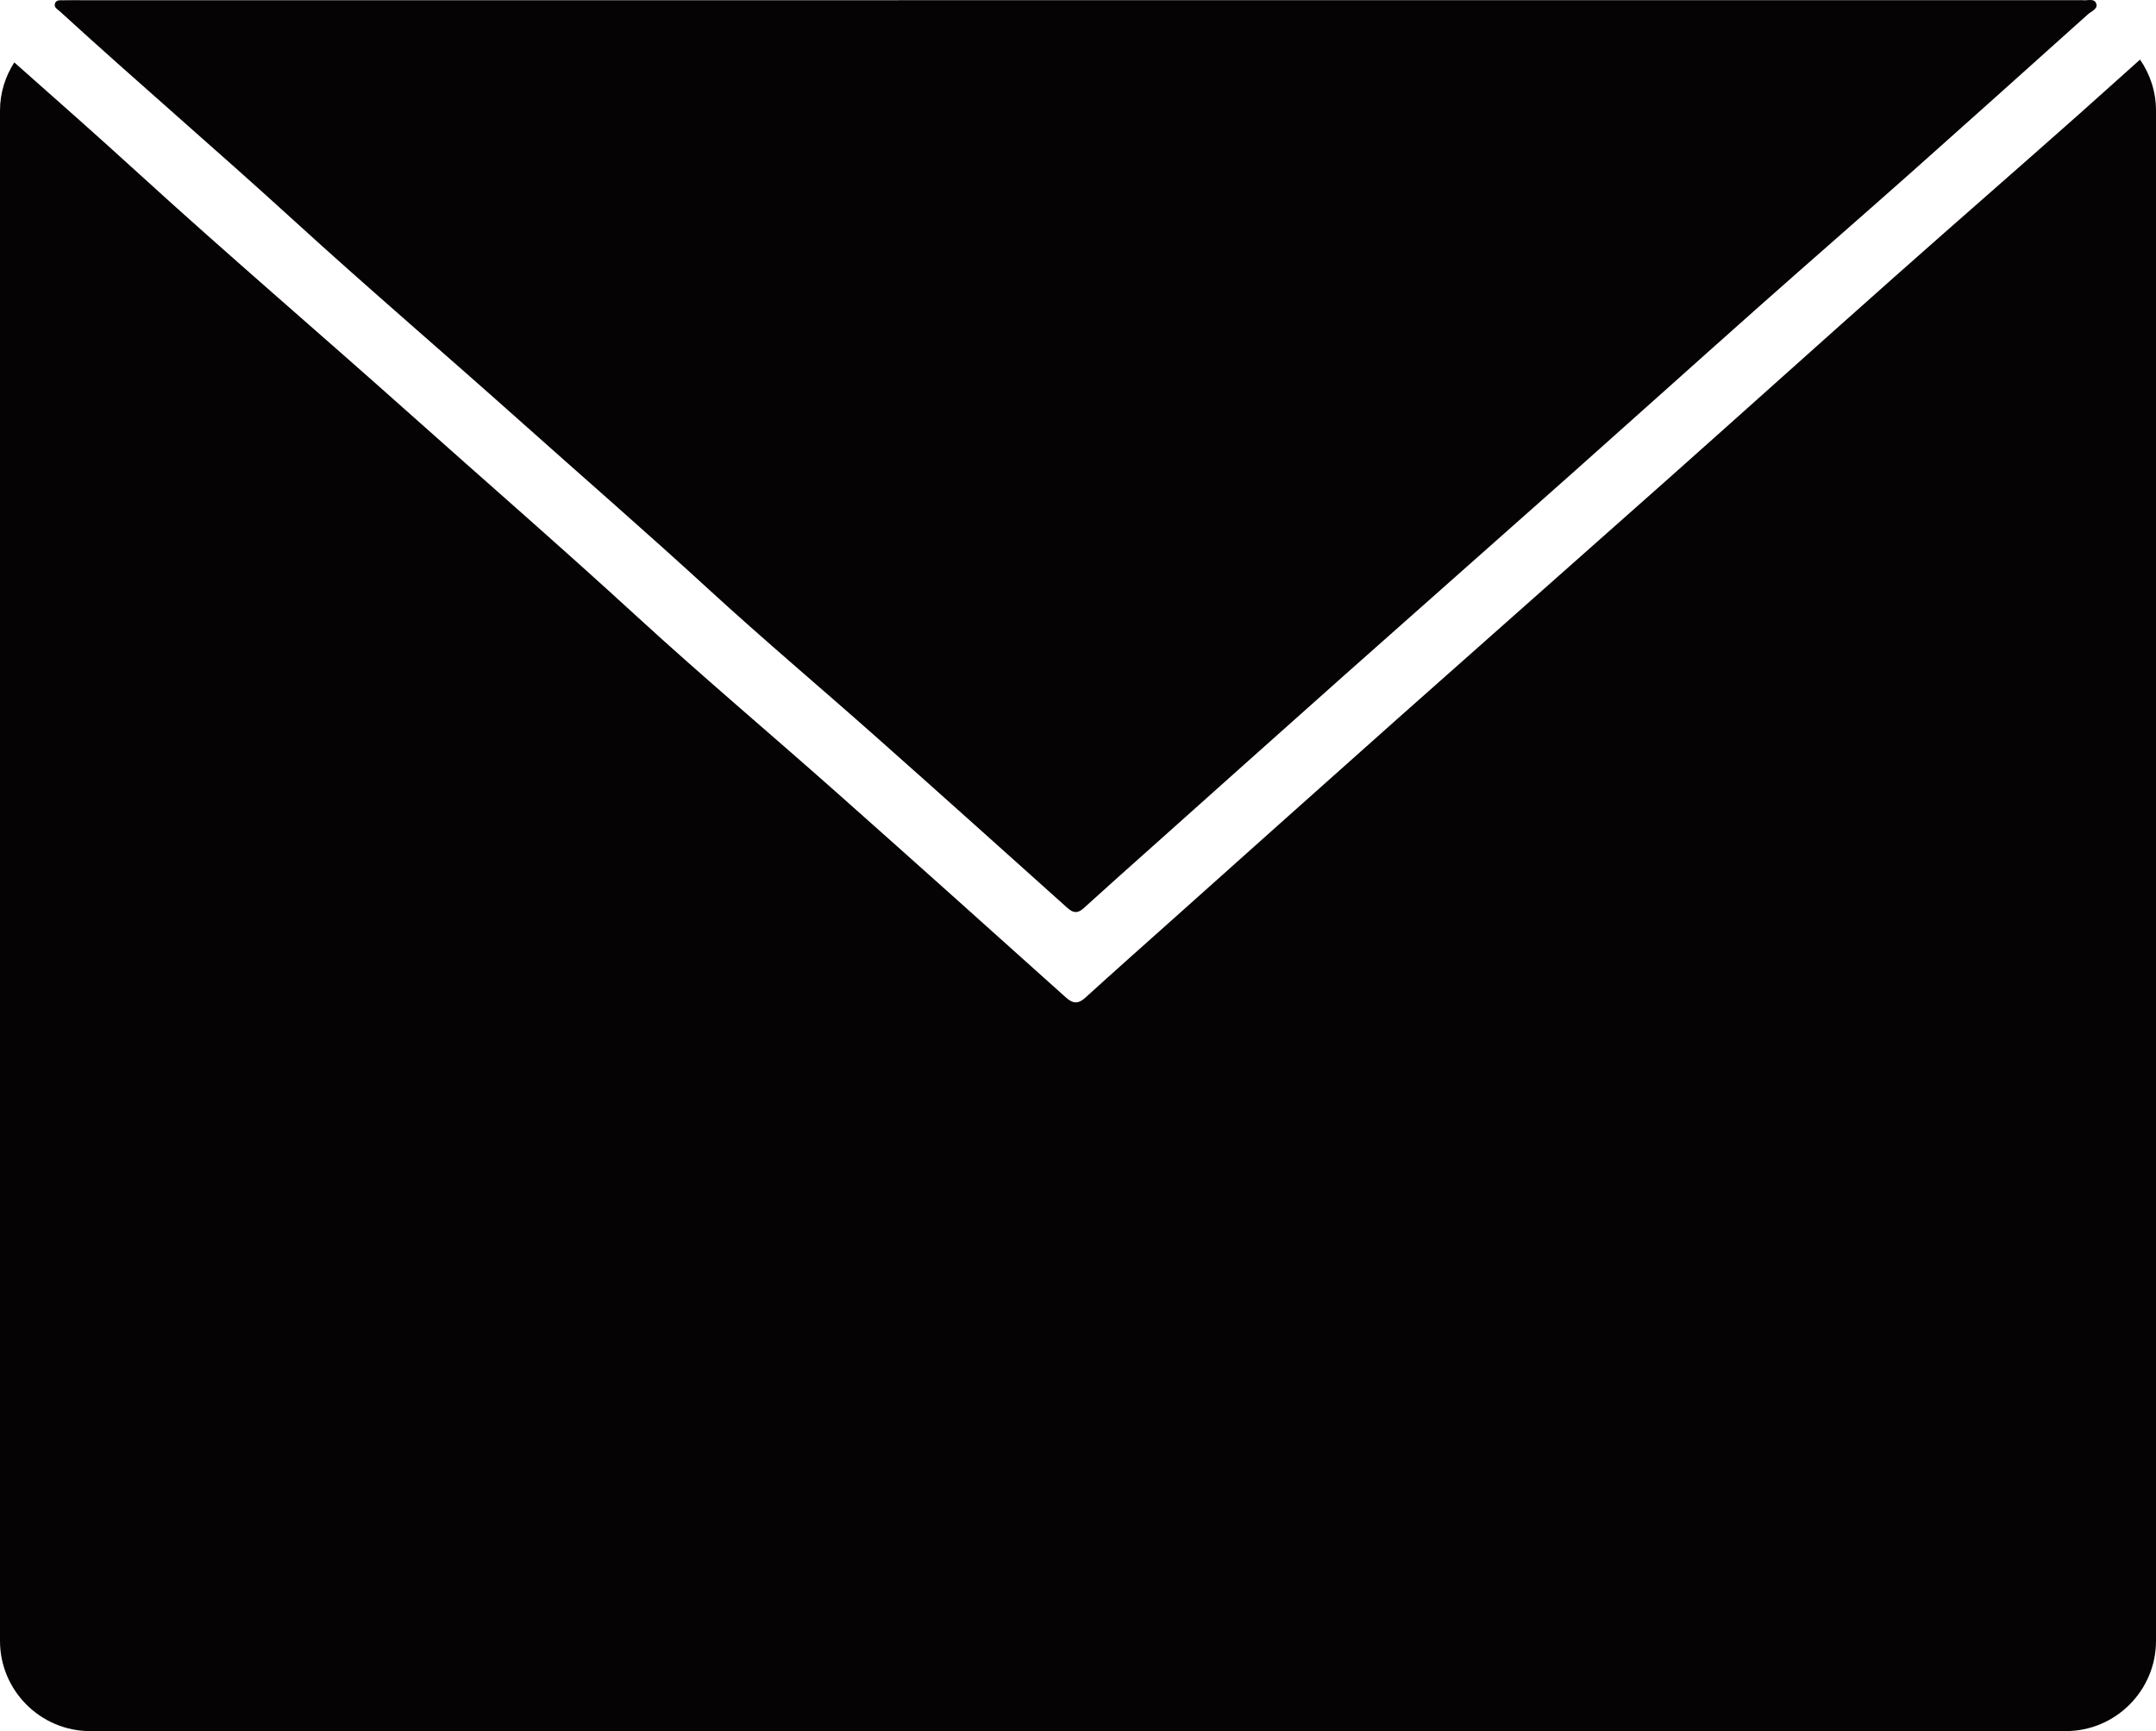
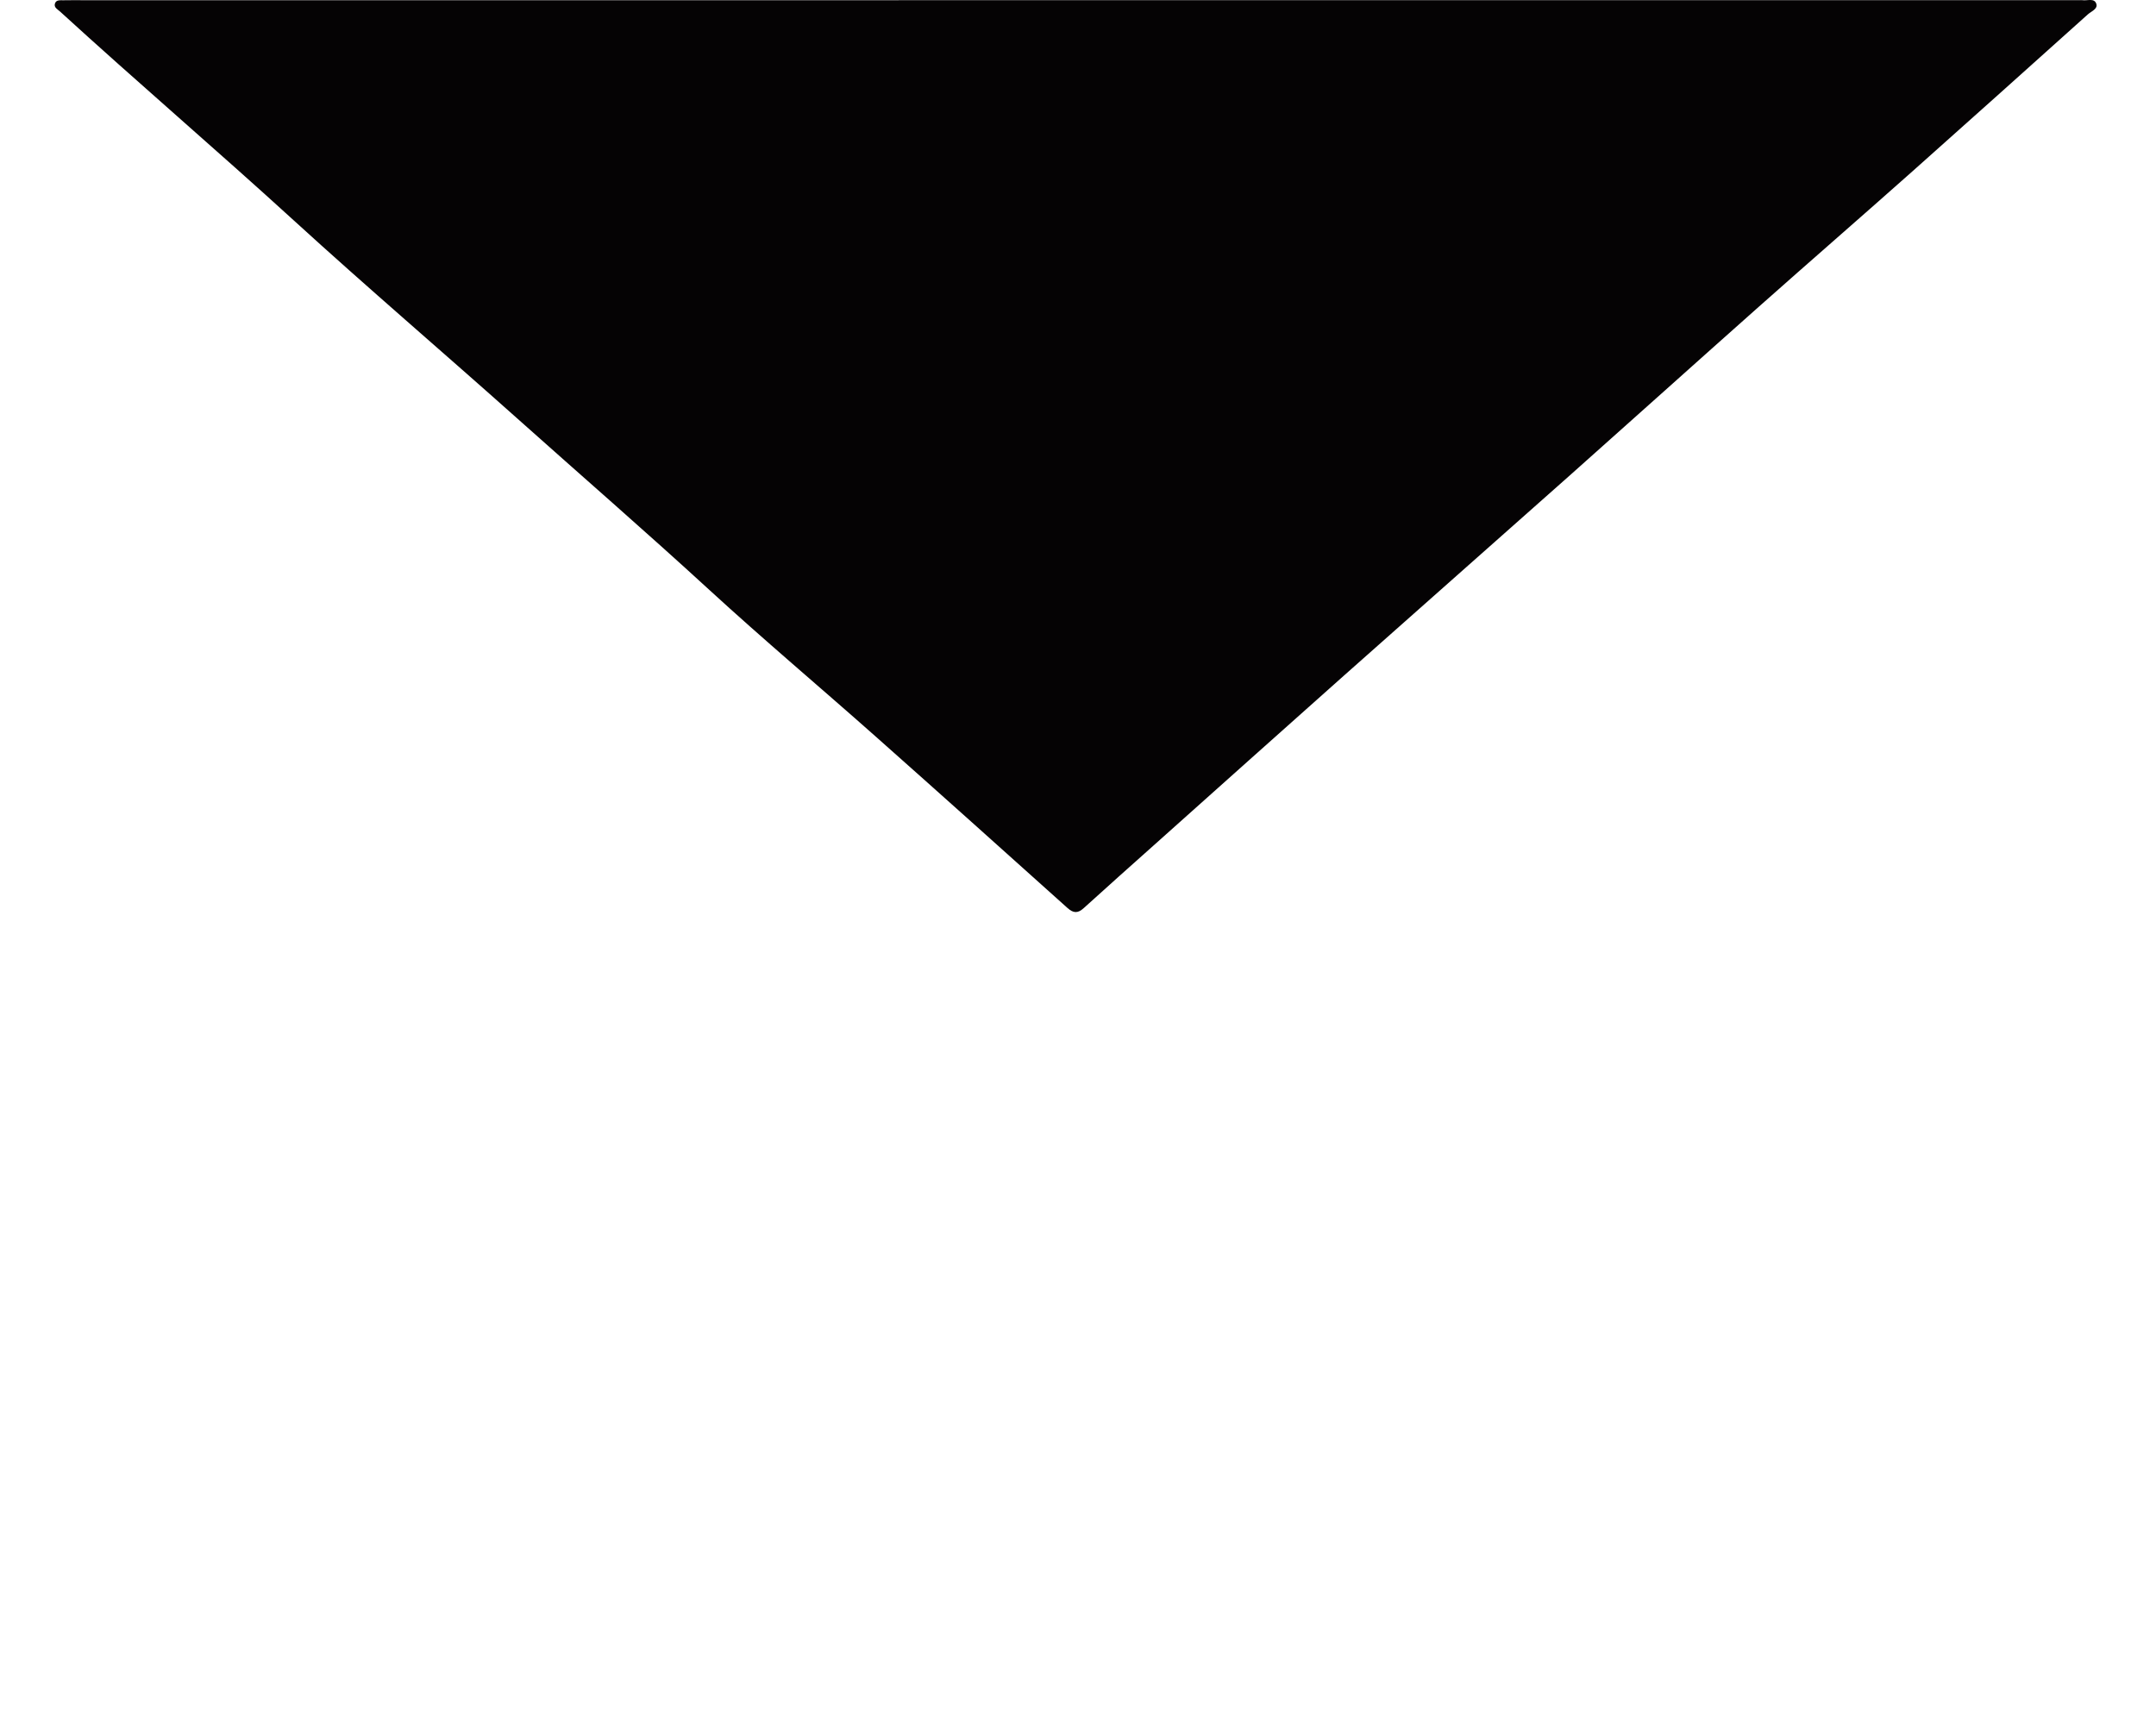
<svg xmlns="http://www.w3.org/2000/svg" version="1.1" x="0px" y="0px" width="80.936px" height="64.979px" viewBox="0 0 80.936 64.979" style="enable-background:new 0 0 80.936 64.979;" xml:space="preserve">
  <style type="text/css">
	.st0{fill:#050304;}
</style>
  <defs>
</defs>
  <g>
-     <path class="st0" d="M78.036,4.296c-2.306,2.048-4.634,4.07-6.941,6.118c-2.84,2.521-5.663,5.062-8.501,7.585   c-3.37,2.995-6.752,5.976-10.122,8.971c-2.855,2.538-5.701,5.086-8.55,7.63c-1.063,0.949-2.128,1.894-3.182,2.852   c-0.263,0.239-0.464,0.225-0.724-0.009c-2.876-2.58-5.752-5.161-8.643-7.725c-2.485-2.204-5.029-4.344-7.476-6.589   c-2.847-2.612-5.764-5.143-8.645-7.715C11.919,12.441,8.522,9.54,5.224,6.53c-1.548-1.413-3.118-2.8-4.688-4.188   C0.201,2.867,0,3.485,0,4.149v57.447c0,1.861,1.522,3.383,3.383,3.383h74.17c1.861,0,3.383-1.522,3.383-3.383V4.149   c0-0.709-0.223-1.367-0.599-1.912C79.569,2.923,78.805,3.613,78.036,4.296z" />
    <path class="st0" d="M78.063,0.007c0.036,0,0.073-0.005,0.108,0c0.184,0.03,0.452-0.096,0.526,0.141   c0.059,0.19-0.192,0.277-0.321,0.393c-2.187,1.961-4.371,3.924-6.566,5.875c-1.924,1.71-3.868,3.397-5.793,5.106   c-2.371,2.105-4.727,4.225-7.096,6.331c-2.813,2.5-5.636,4.988-8.449,7.488c-2.383,2.118-4.758,4.245-7.137,6.369   c-0.887,0.792-1.776,1.581-2.656,2.381c-0.22,0.199-0.387,0.187-0.604-0.007c-2.401-2.154-4.801-4.308-7.214-6.448   c-2.075-1.84-4.198-3.626-6.24-5.5c-2.376-2.18-4.811-4.293-7.216-6.44c-2.781-2.482-5.616-4.903-8.369-7.416   c-2.901-2.648-5.886-5.2-8.784-7.849c-0.09-0.082-0.235-0.149-0.19-0.296C2.108-0.016,2.265,0.013,2.386,0.01   c0.252-0.006,0.505-0.002,0.757-0.002" />
  </g>
</svg>